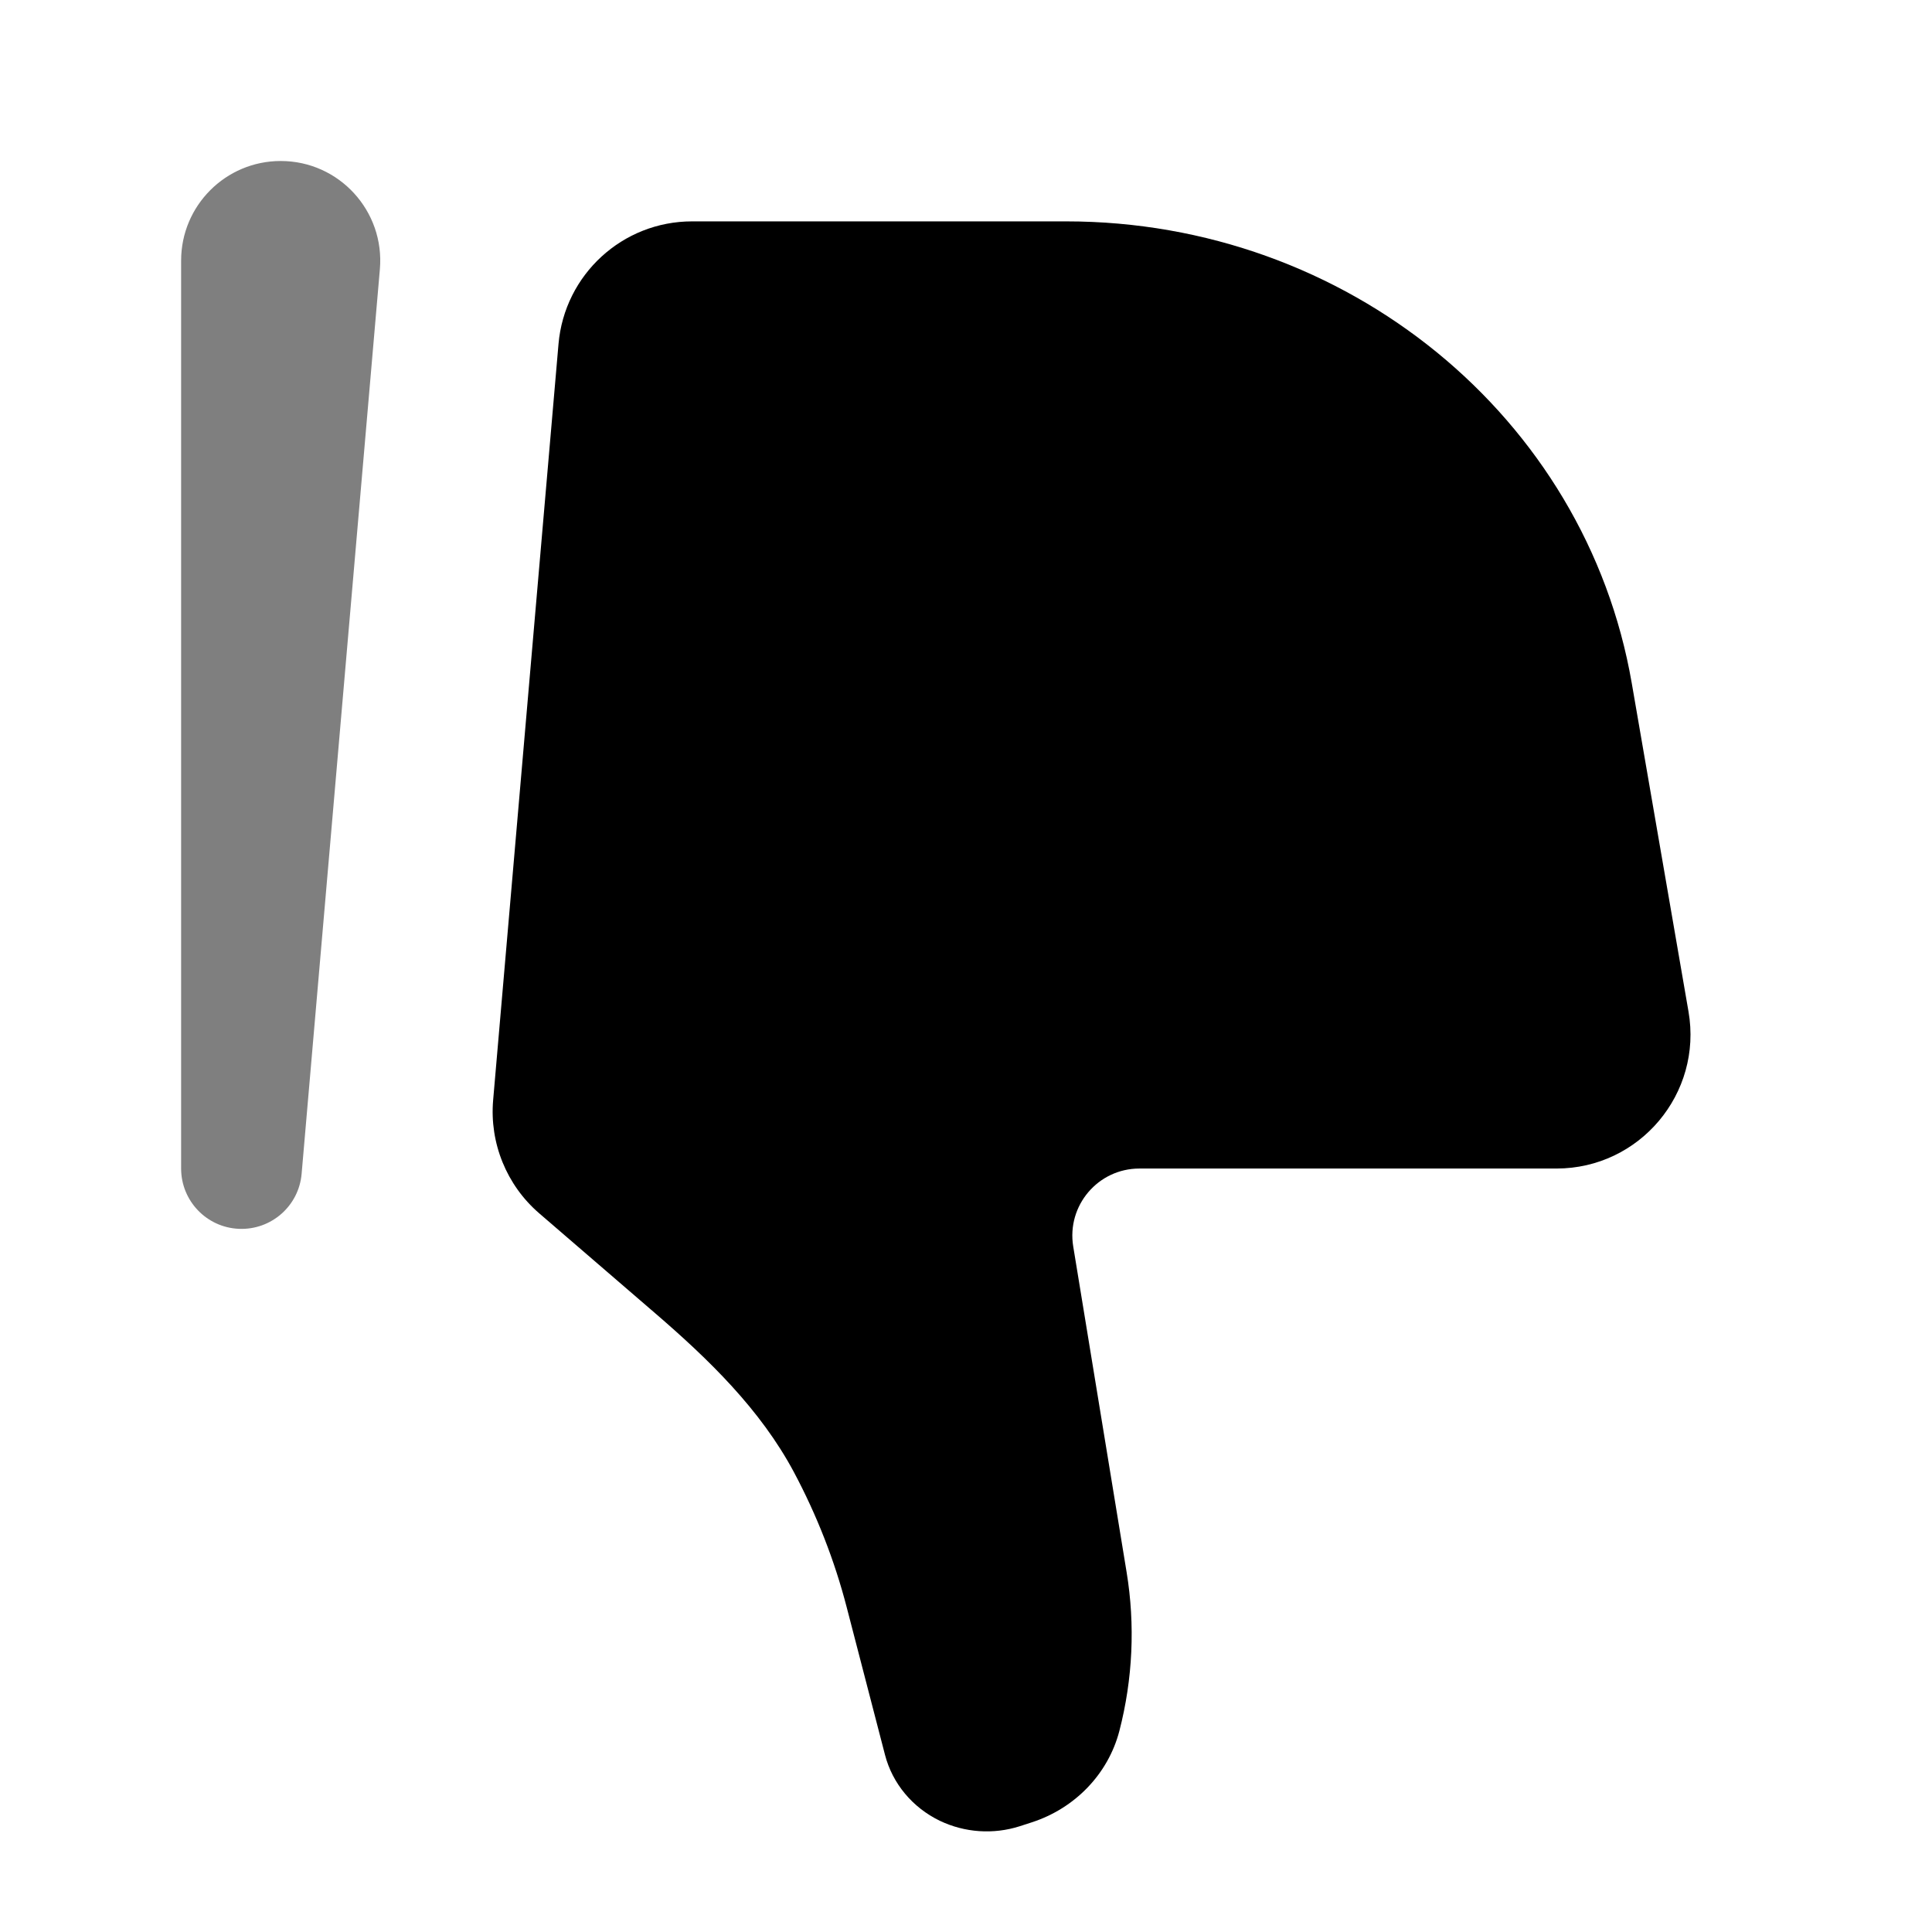
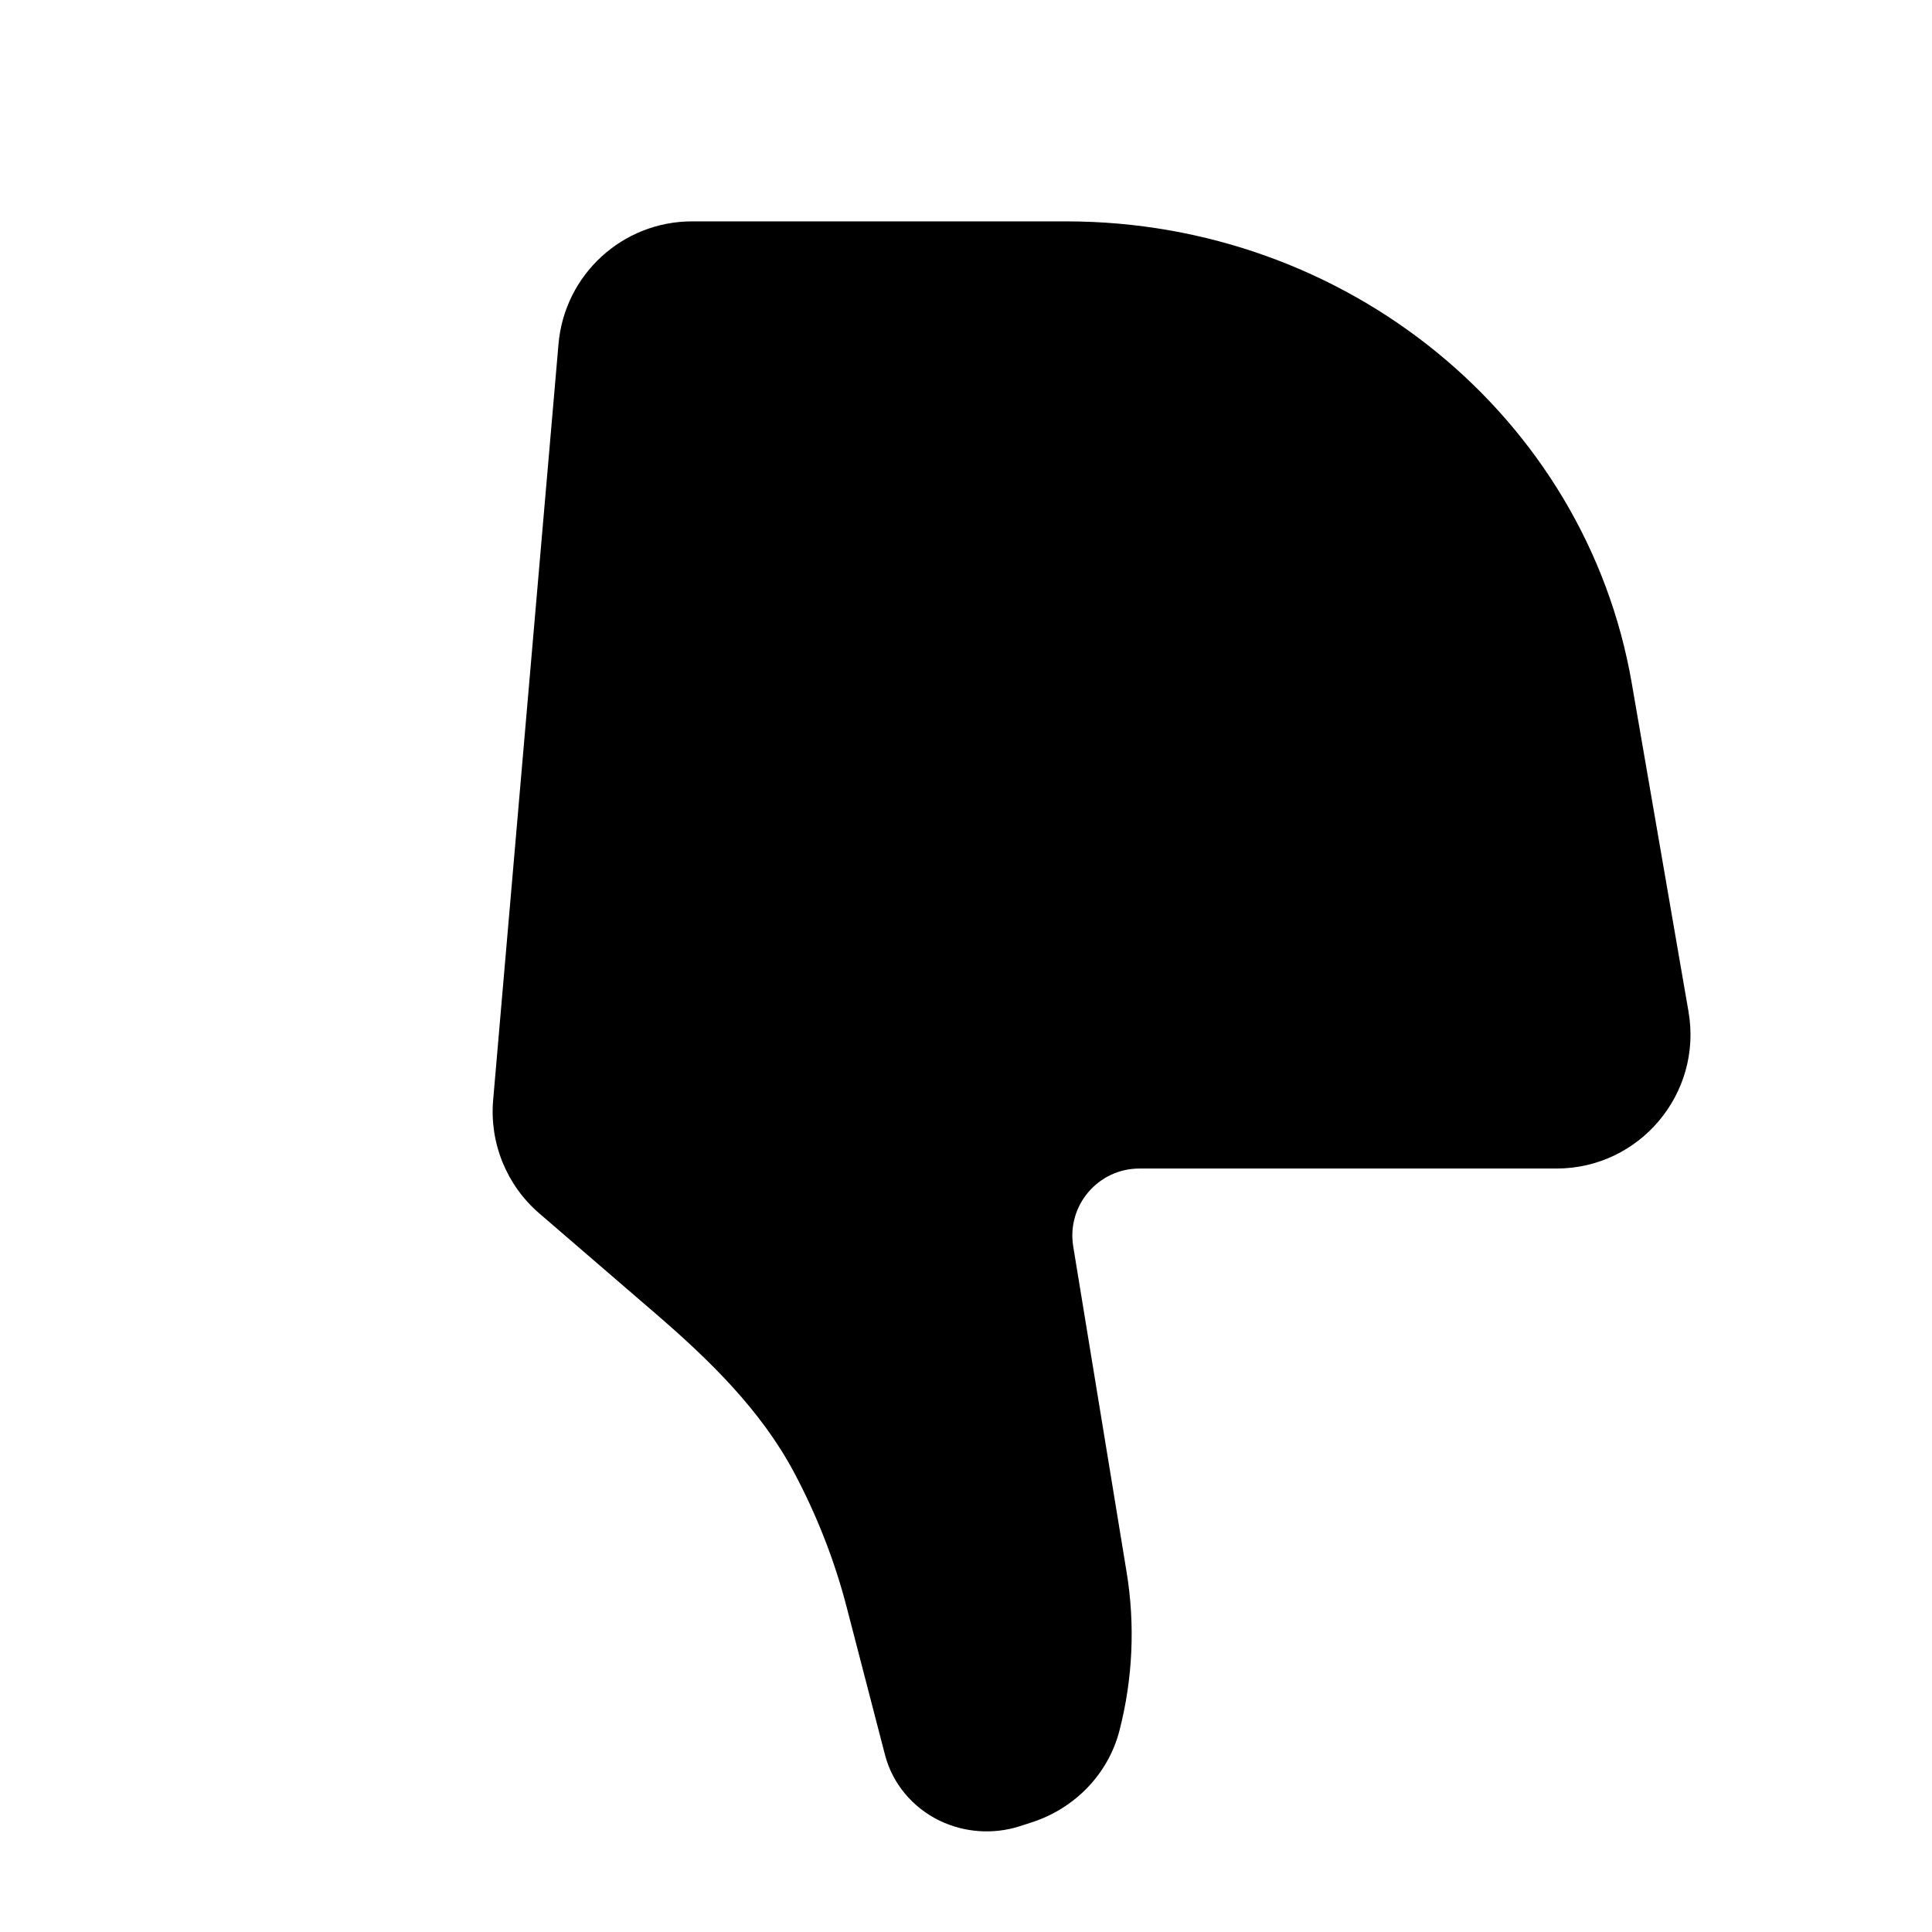
<svg xmlns="http://www.w3.org/2000/svg" width="24" height="24" viewBox="0 0 24 24" fill="none">
  <path d="M20.27 8.485L20.975 12.565C21.152 13.584 20.368 14.516 19.335 14.516H14.154C13.64 14.516 13.249 14.977 13.332 15.484L13.995 19.529C14.103 20.186 14.072 20.858 13.905 21.503C13.766 22.036 13.354 22.465 12.813 22.639L12.668 22.686C12.34 22.791 11.983 22.766 11.674 22.618C11.335 22.454 11.086 22.155 10.994 21.8L10.518 19.966C10.367 19.383 10.146 18.82 9.862 18.287C9.447 17.51 8.805 16.887 8.137 16.312L6.698 15.072C6.293 14.723 6.08 14.199 6.126 13.666L6.938 4.273C7.013 3.411 7.733 2.75 8.597 2.75H13.245C16.727 2.75 19.698 5.176 20.27 8.485Z" fill="black" />
-   <path opacity="0.5" fill-rule="evenodd" clip-rule="evenodd" d="M2.968 15.265C3.369 15.282 3.713 14.981 3.747 14.58L4.719 3.344C4.781 2.622 4.213 2 3.487 2C2.803 2 2.25 2.555 2.25 3.237V14.516C2.25 14.917 2.566 15.248 2.968 15.265Z" fill="black" />
</svg>